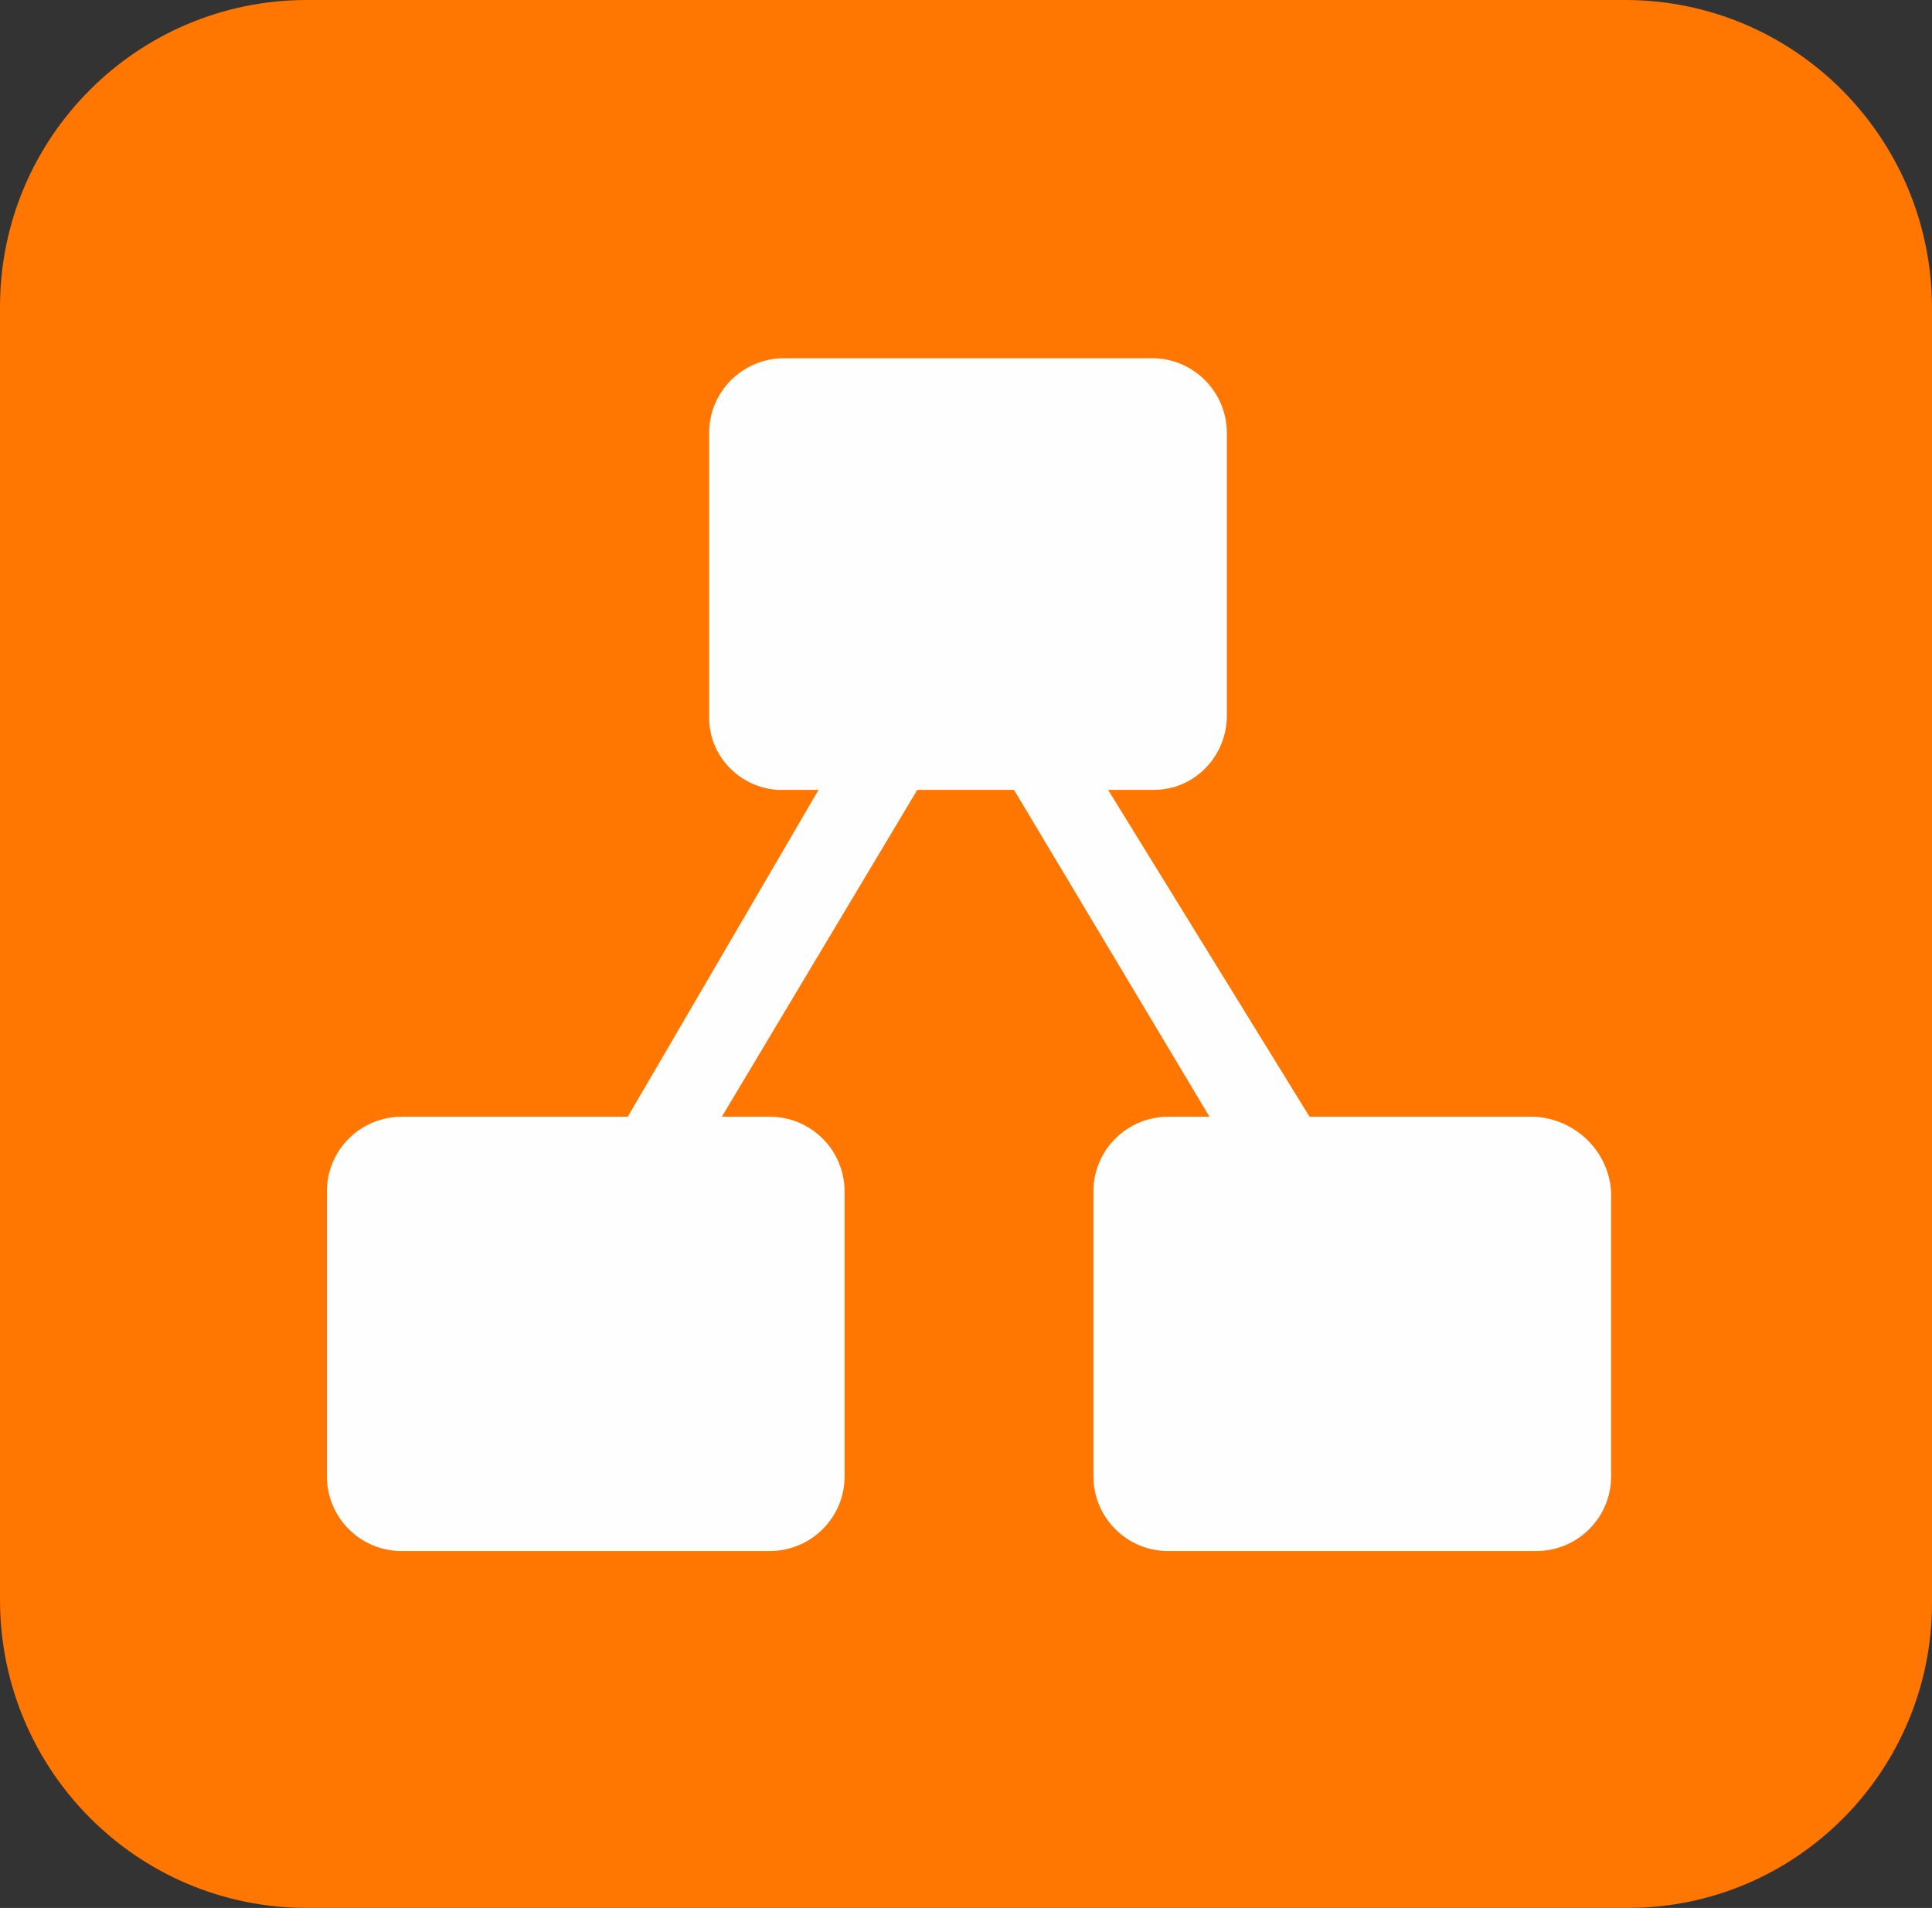
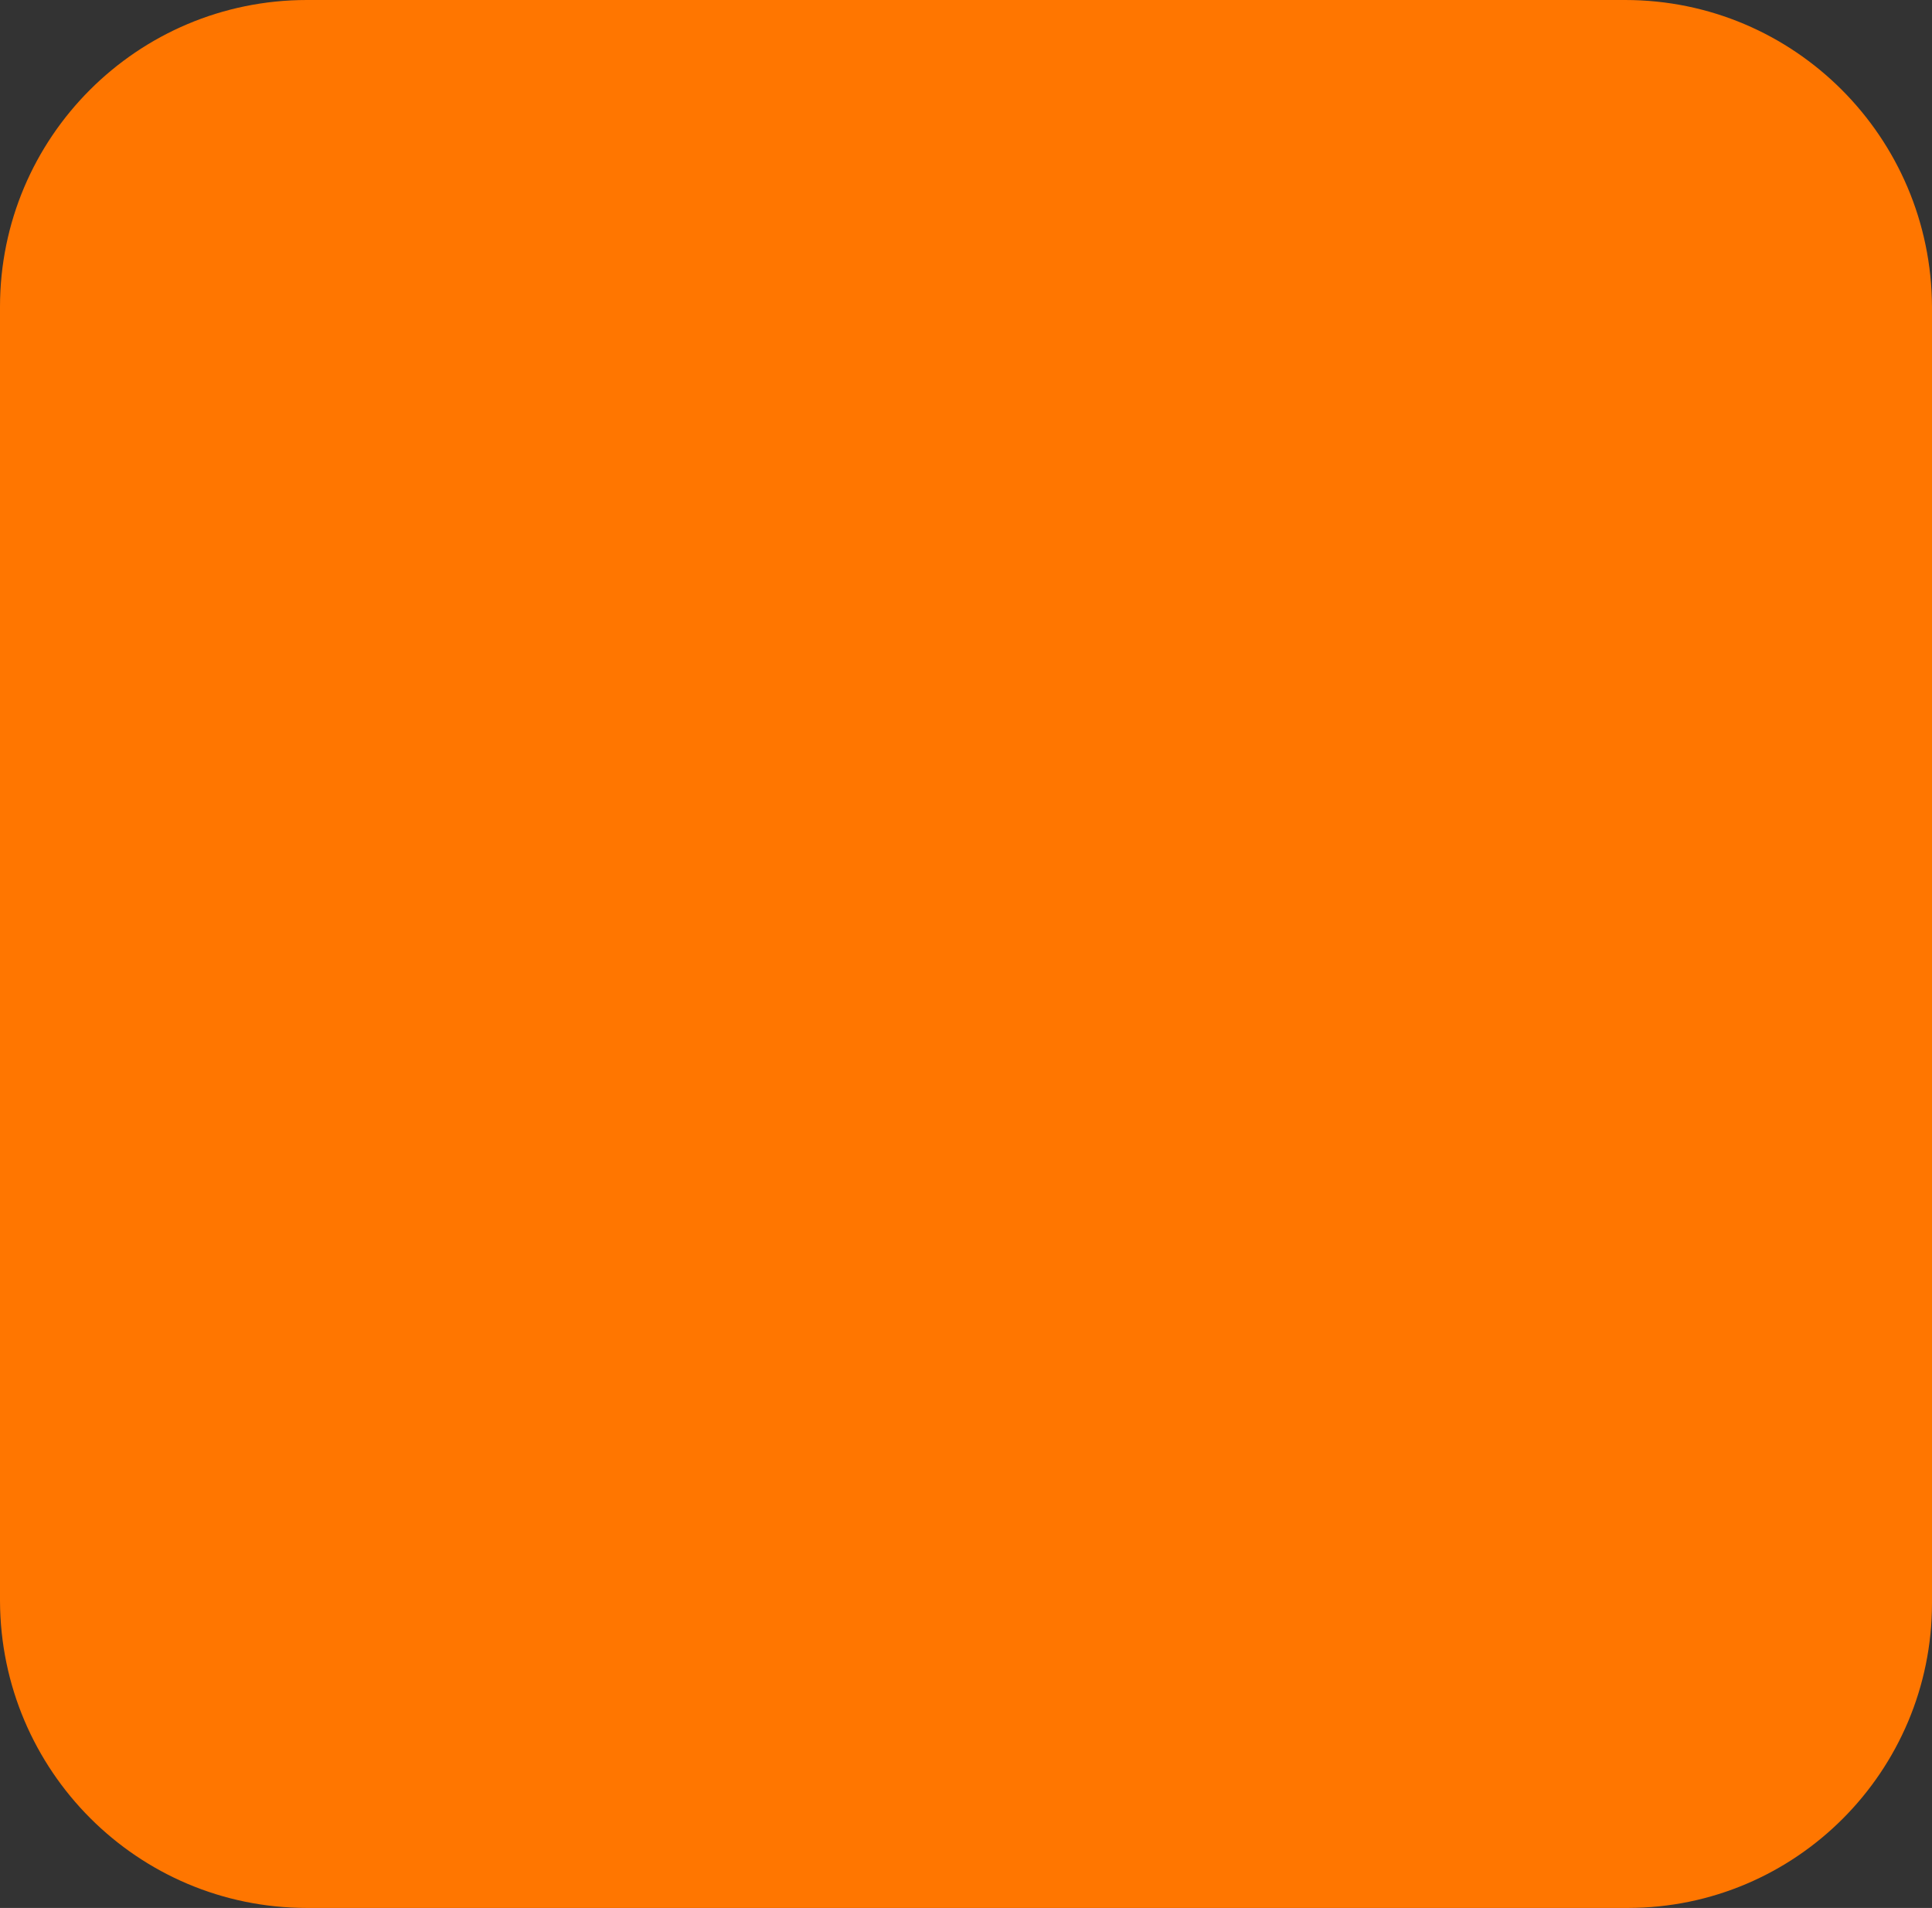
<svg xmlns="http://www.w3.org/2000/svg" id="Layer_2" data-name="Layer 2" viewBox="0 0 28.96 28.6">
  <rect x="0" y="0" width="28.96" height="28.6" fill="#333333" stroke="none" />
  <defs>
    <style>
      .cls-1 {
        fill: #fefefe;
      }

      .cls-2 {
        fill: #ff7600;
      }
    </style>
  </defs>
  <g id="Layer_1-2" data-name="Layer 1">
    <g id="Group_1161" data-name="Group 1161">
      <g id="Group_1160" data-name="Group 1160">
        <path id="Path_1081" data-name="Path 1081" class="cls-2" d="m24.36,28.6H4.6c-2.54,0-4.59-2.06-4.6-4.6V4.6C0,2.06,2.06,0,4.6,0h19.76c2.54,0,4.59,2.06,4.6,4.6v19.43c0,2.52-2.04,4.57-4.56,4.57-.01,0-.02,0-.03,0Z" />
      </g>
-       <path id="Path_1082" data-name="Path 1082" class="cls-1" d="m22.98,16.74h-3.35l-3.02-4.9h.69c.61,0,1.09-.51,1.09-1.11,0,0,0,0,0,0v-4.24c0-.61-.49-1.11-1.1-1.12,0,0-.01,0-.02,0h-5.52c-.61,0-1.11.49-1.12,1.1,0,0,0,.01,0,.02v4.27c0,.57.45,1.04,1.02,1.08h.62l-2.86,4.9h-3.39c-.61,0-1.11.49-1.12,1.1,0,0,0,.01,0,.02v4.27c0,.61.49,1.11,1.1,1.12,0,0,.01,0,.02,0h5.52c.61,0,1.11-.49,1.12-1.1,0,0,0-.01,0-.02v-4.27c0-.61-.49-1.11-1.1-1.12,0,0-.01,0-.02,0h-.72l2.93-4.9h1.45l2.93,4.9h-.62c-.61,0-1.11.49-1.12,1.1,0,0,0,.01,0,.02v4.27c0,.61.49,1.11,1.1,1.12,0,0,.01,0,.02,0h5.52c.61,0,1.11-.49,1.12-1.1,0,0,0-.01,0-.02v-4.27c-.04-.61-.54-1.09-1.15-1.12Z" />
    </g>
  </g>
</svg>